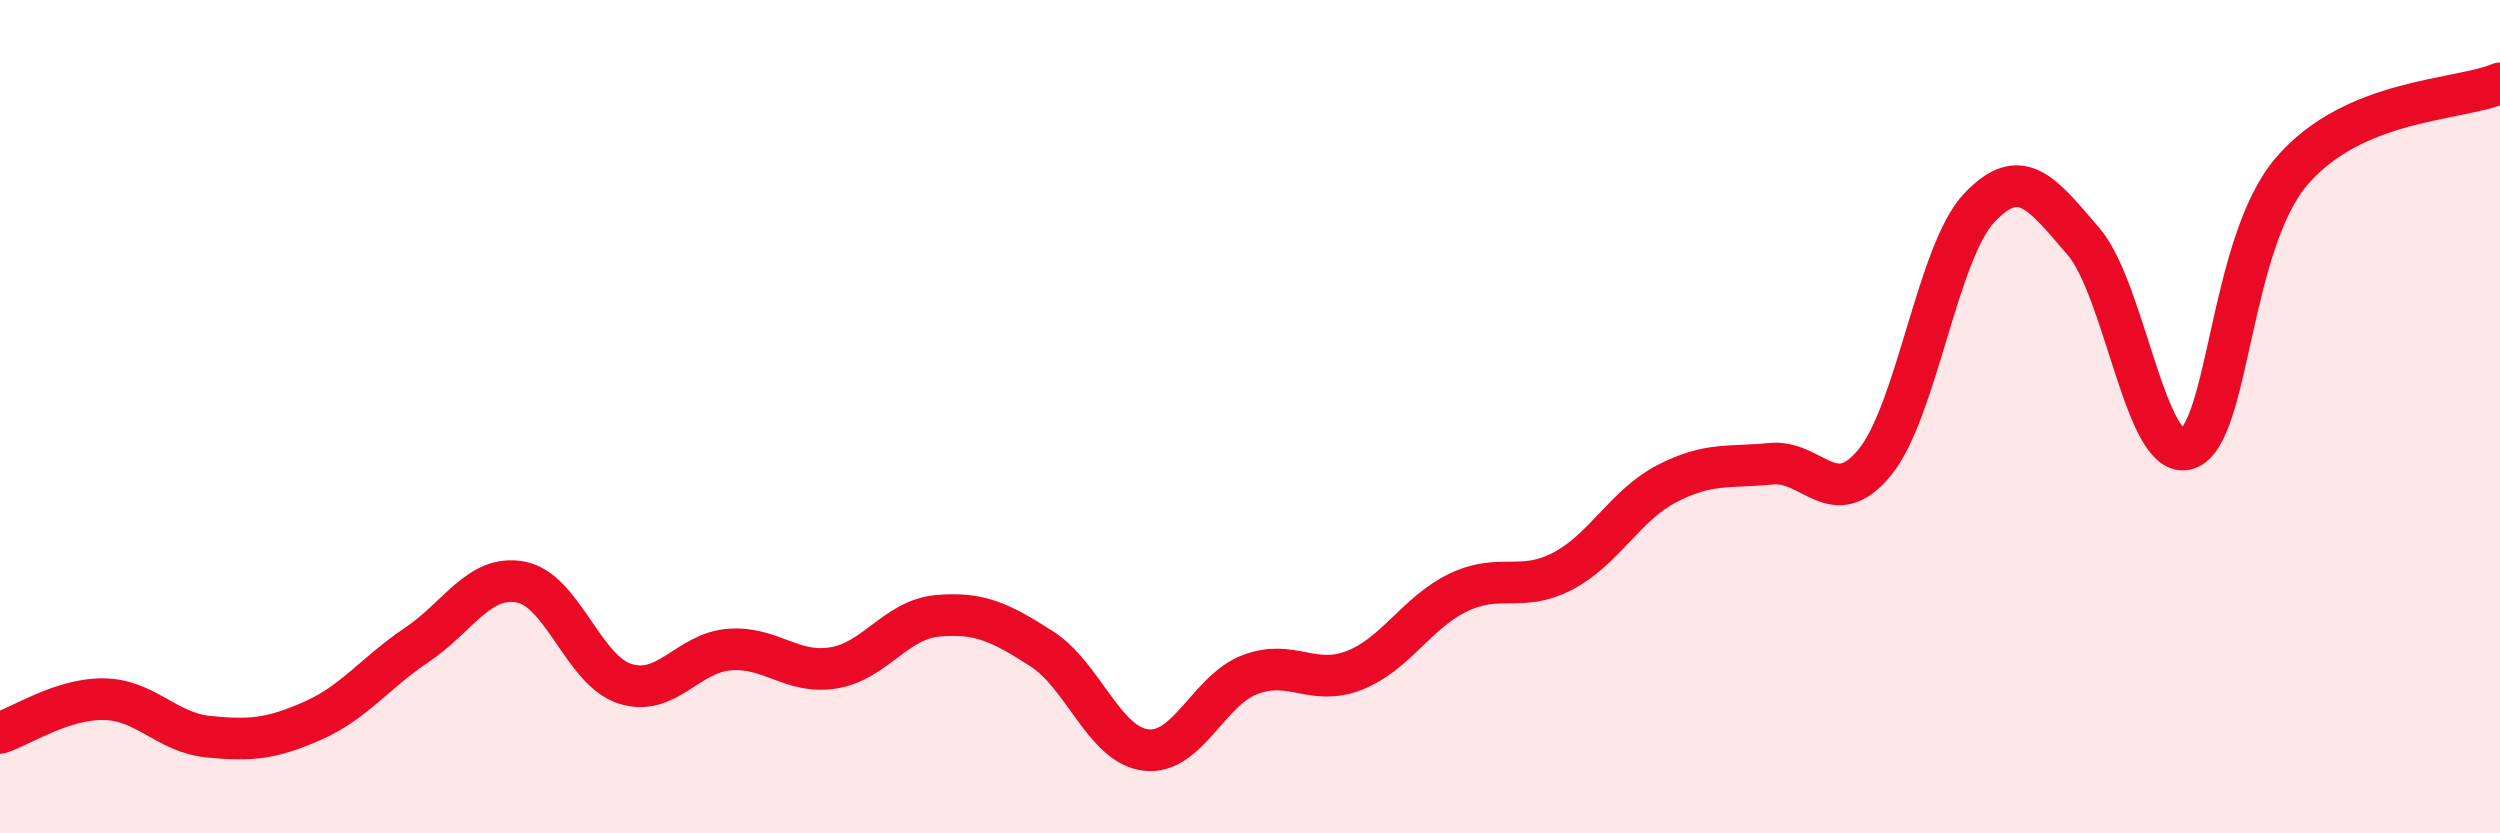
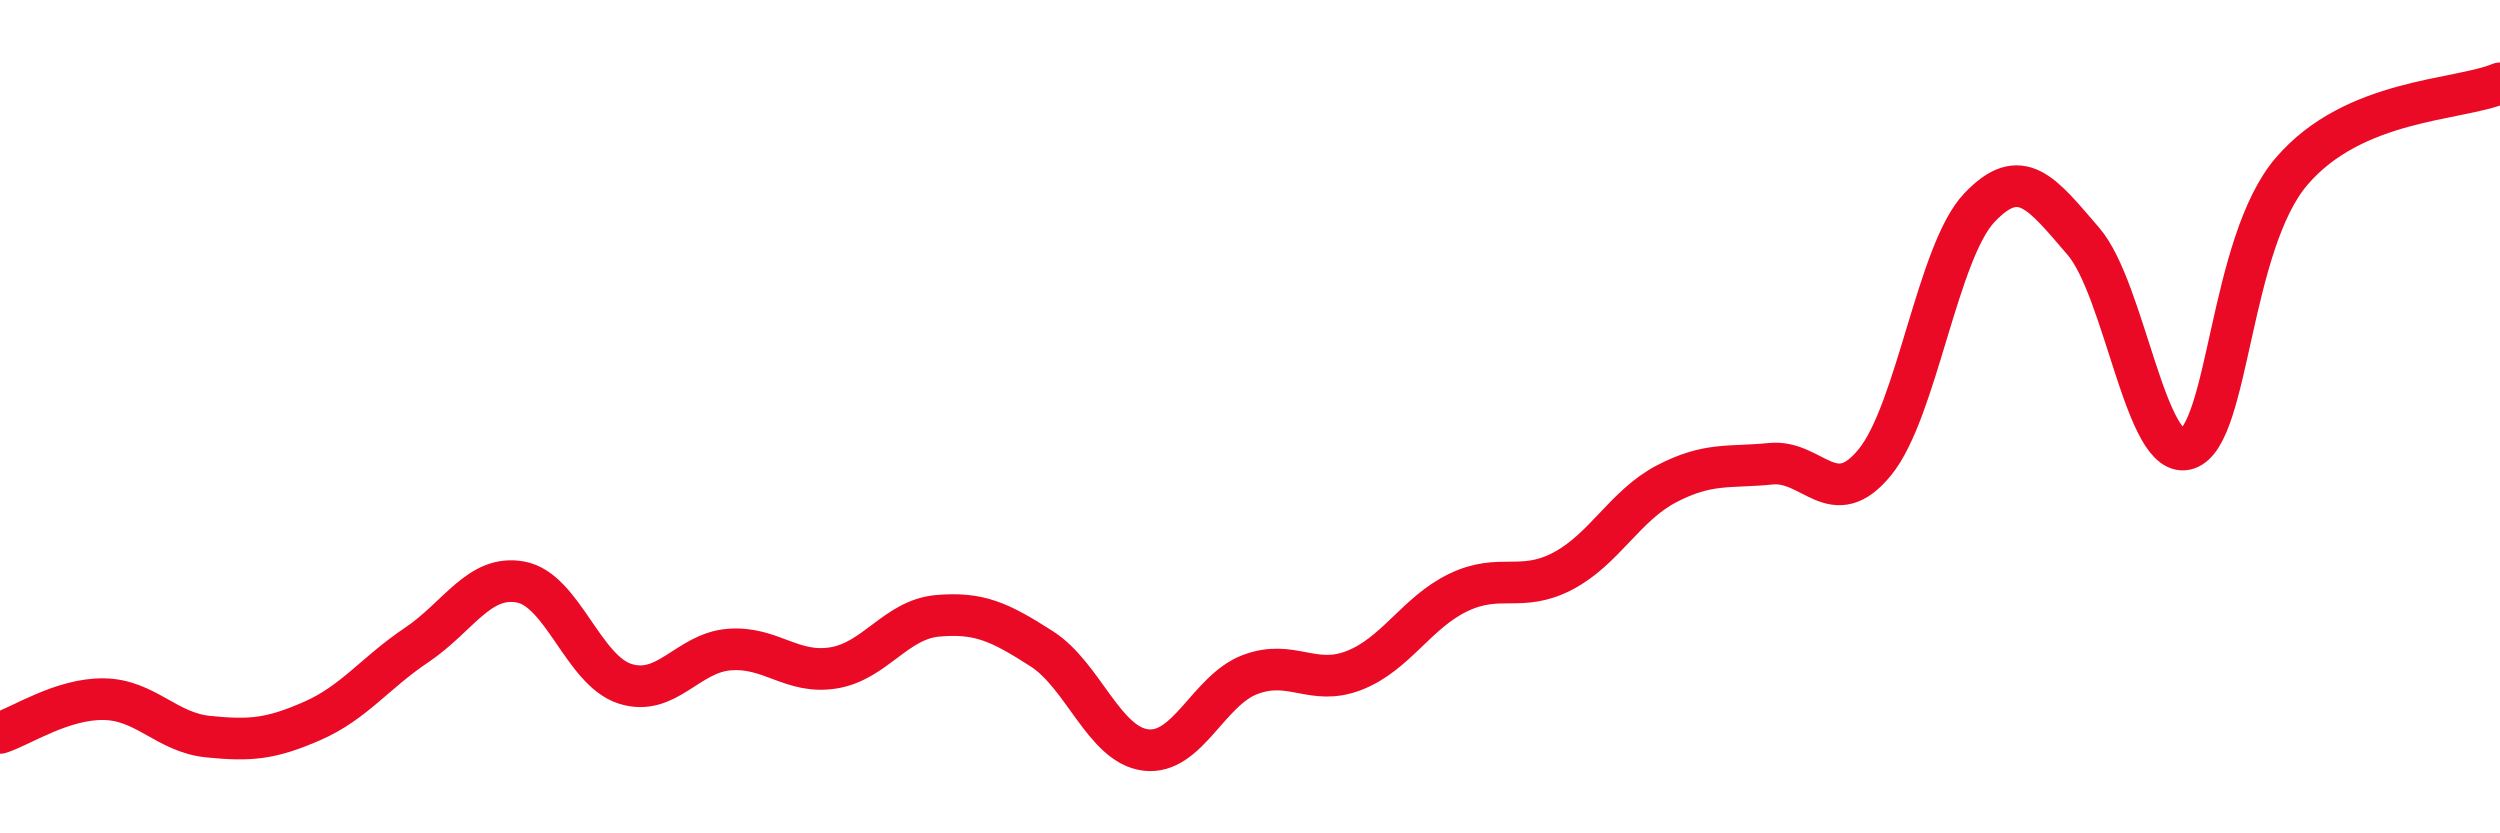
<svg xmlns="http://www.w3.org/2000/svg" width="60" height="20" viewBox="0 0 60 20">
-   <path d="M 0,17.59 C 0.5,17.43 1.5,16.76 2.5,16.78 C 3.5,16.8 4,17.58 5,17.68 C 6,17.78 6.5,17.74 7.5,17.3 C 8.5,16.86 9,16.15 10,15.48 C 11,14.81 11.5,13.78 12.5,13.97 C 13.5,14.16 14,16.09 15,16.41 C 16,16.73 16.5,15.67 17.5,15.59 C 18.5,15.51 19,16.19 20,16.03 C 21,15.87 21.5,14.87 22.5,14.78 C 23.5,14.69 24,14.93 25,15.57 C 26,16.21 26.5,17.88 27.5,18 C 28.5,18.12 29,16.57 30,16.19 C 31,15.81 31.5,16.48 32.5,16.09 C 33.5,15.7 34,14.7 35,14.22 C 36,13.74 36.5,14.23 37.5,13.71 C 38.5,13.19 39,12.13 40,11.61 C 41,11.09 41.5,11.23 42.5,11.13 C 43.5,11.03 44,12.32 45,11.09 C 46,9.86 46.5,6.05 47.5,4.99 C 48.5,3.93 49,4.63 50,5.79 C 51,6.95 51.5,11.11 52.5,10.77 C 53.5,10.43 53.5,5.86 55,4.11 C 56.5,2.36 59,2.42 60,2L60 20L0 20Z" fill="#EB0A25" opacity="0.1" stroke-linecap="round" stroke-linejoin="round" />
  <path d="M 0,17.59 C 0.5,17.43 1.5,16.76 2.5,16.78 C 3.5,16.8 4,17.58 5,17.68 C 6,17.78 6.5,17.74 7.5,17.3 C 8.5,16.86 9,16.15 10,15.48 C 11,14.81 11.5,13.78 12.5,13.97 C 13.5,14.16 14,16.09 15,16.41 C 16,16.73 16.5,15.67 17.5,15.59 C 18.5,15.51 19,16.19 20,16.03 C 21,15.87 21.5,14.87 22.5,14.78 C 23.5,14.69 24,14.93 25,15.57 C 26,16.21 26.5,17.88 27.5,18 C 28.5,18.12 29,16.57 30,16.19 C 31,15.81 31.5,16.48 32.5,16.09 C 33.5,15.7 34,14.7 35,14.22 C 36,13.74 36.5,14.23 37.5,13.71 C 38.5,13.19 39,12.13 40,11.61 C 41,11.09 41.5,11.23 42.5,11.13 C 43.5,11.03 44,12.32 45,11.09 C 46,9.86 46.5,6.05 47.5,4.99 C 48.5,3.93 49,4.63 50,5.79 C 51,6.95 51.5,11.11 52.5,10.77 C 53.5,10.43 53.5,5.86 55,4.11 C 56.5,2.36 59,2.42 60,2" stroke="#EB0A25" stroke-width="1" fill="none" stroke-linecap="round" stroke-linejoin="round" />
</svg>